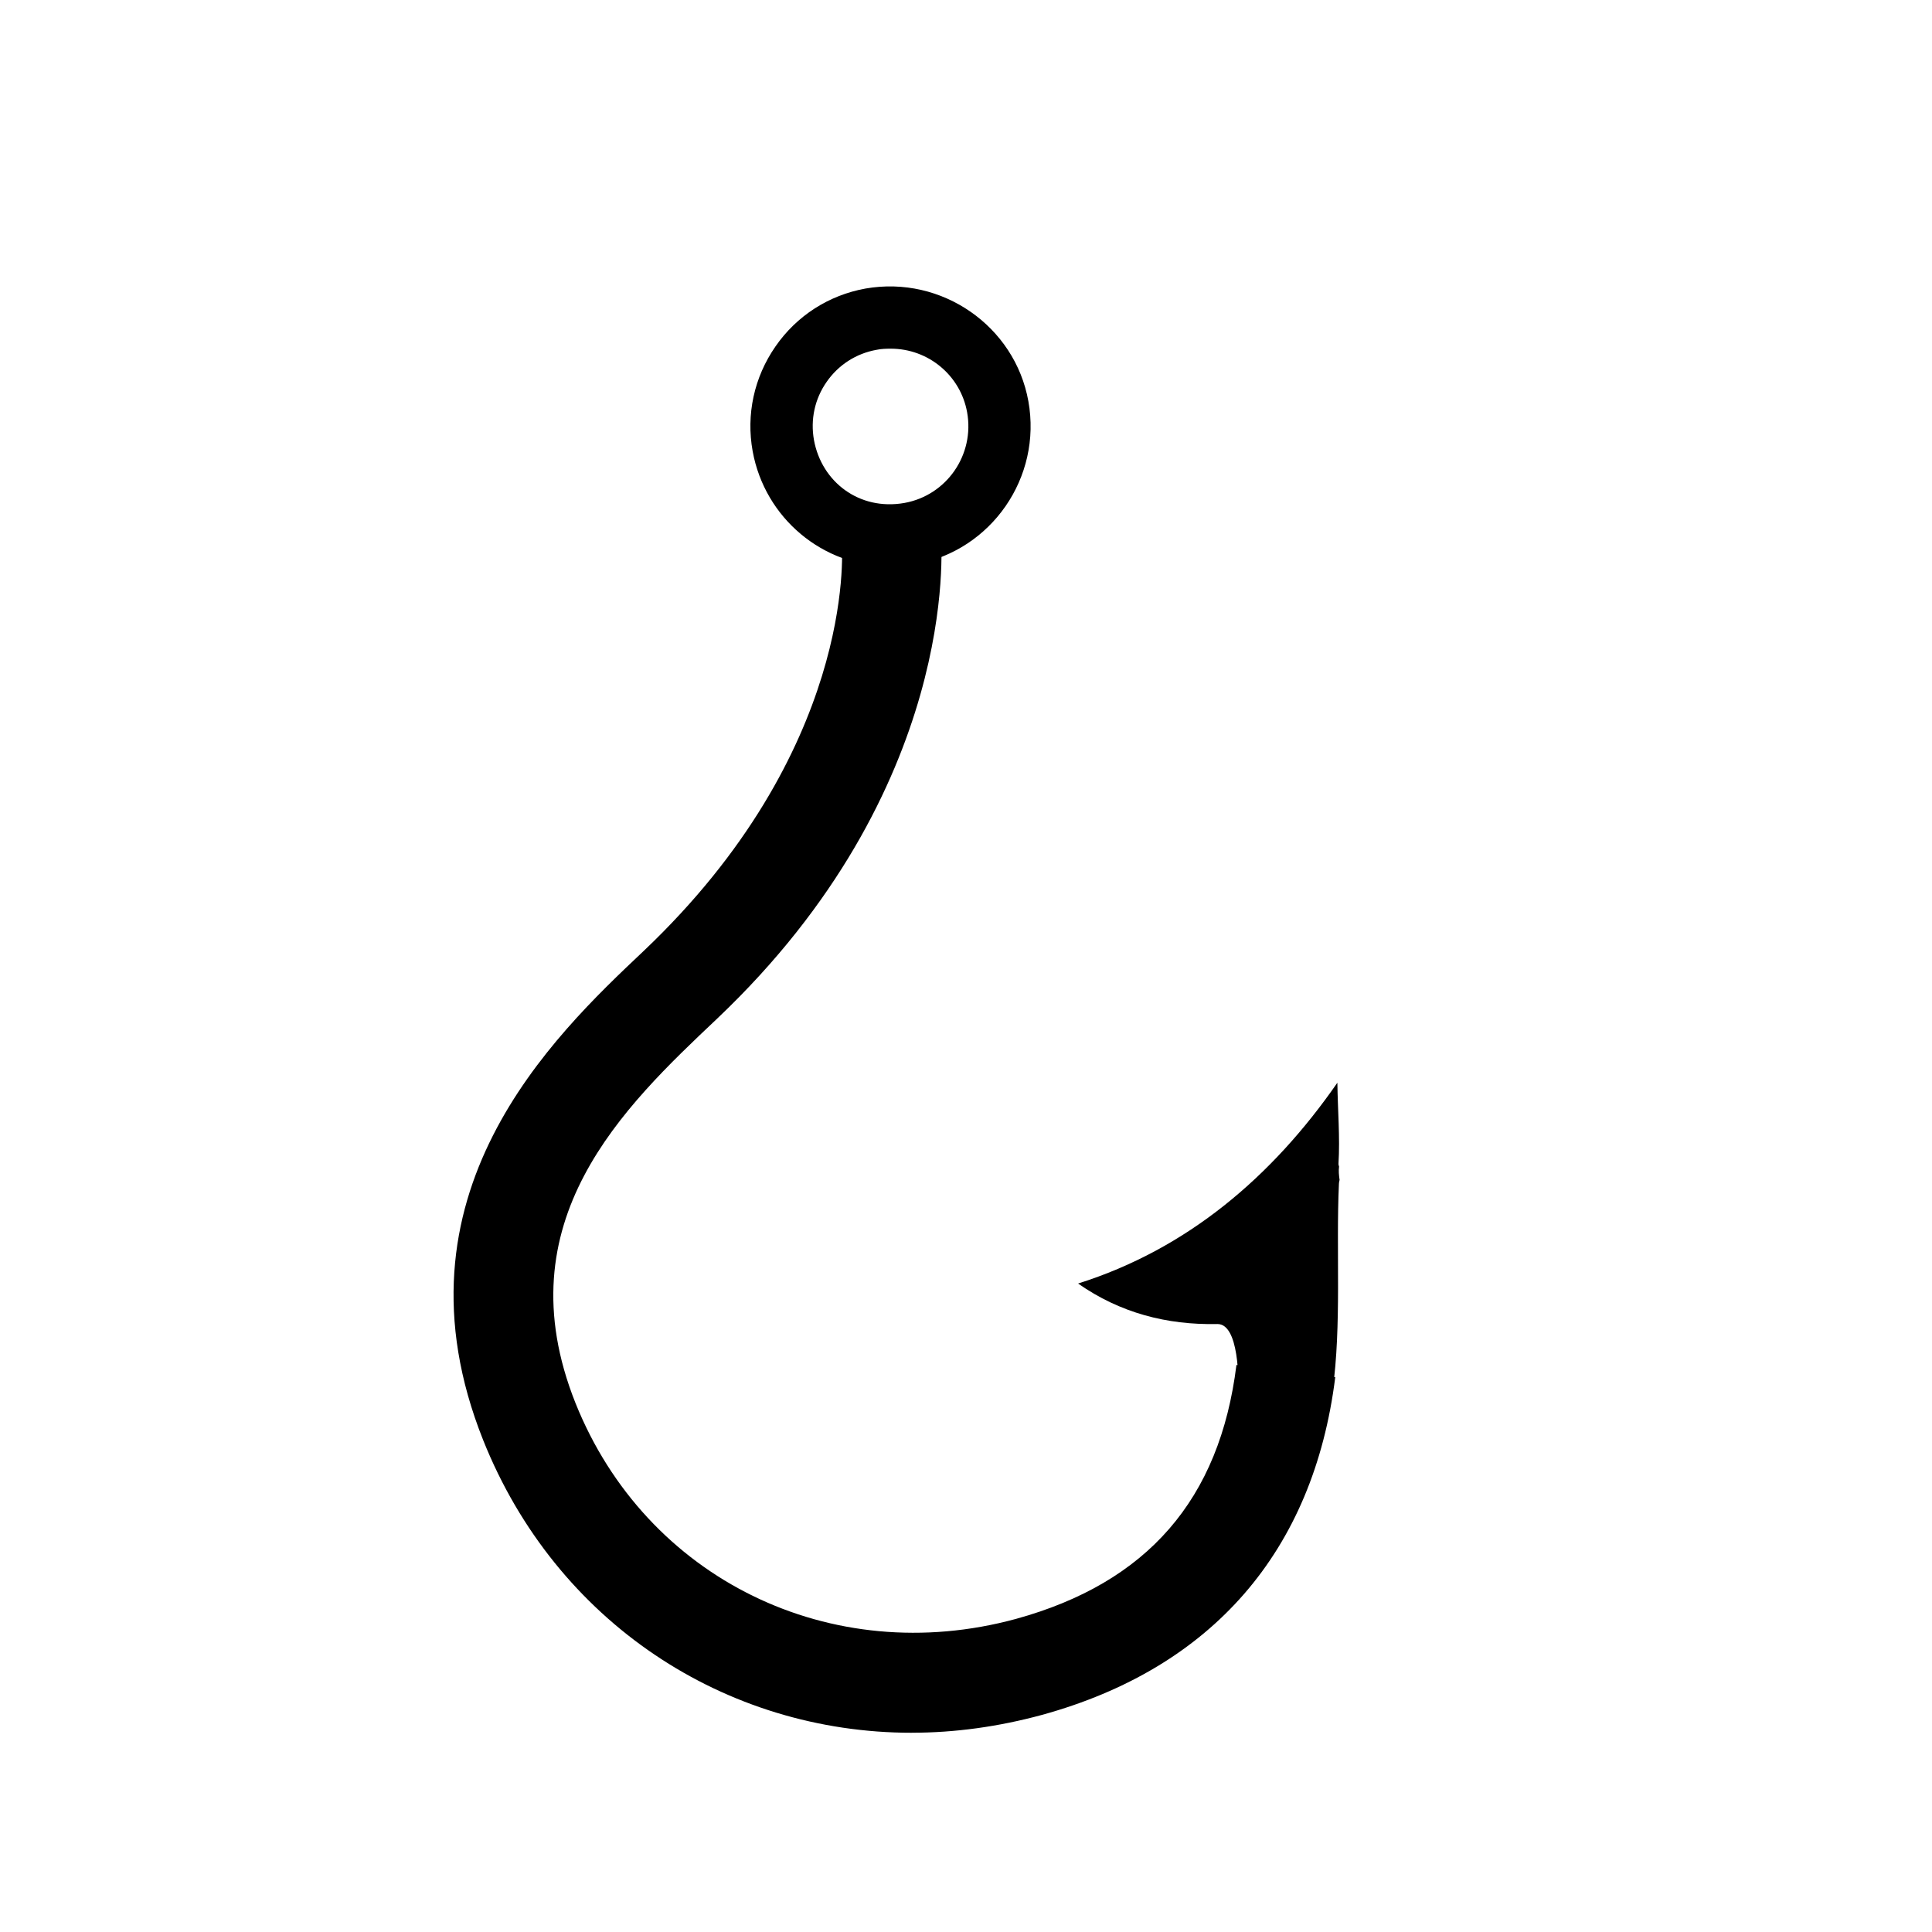
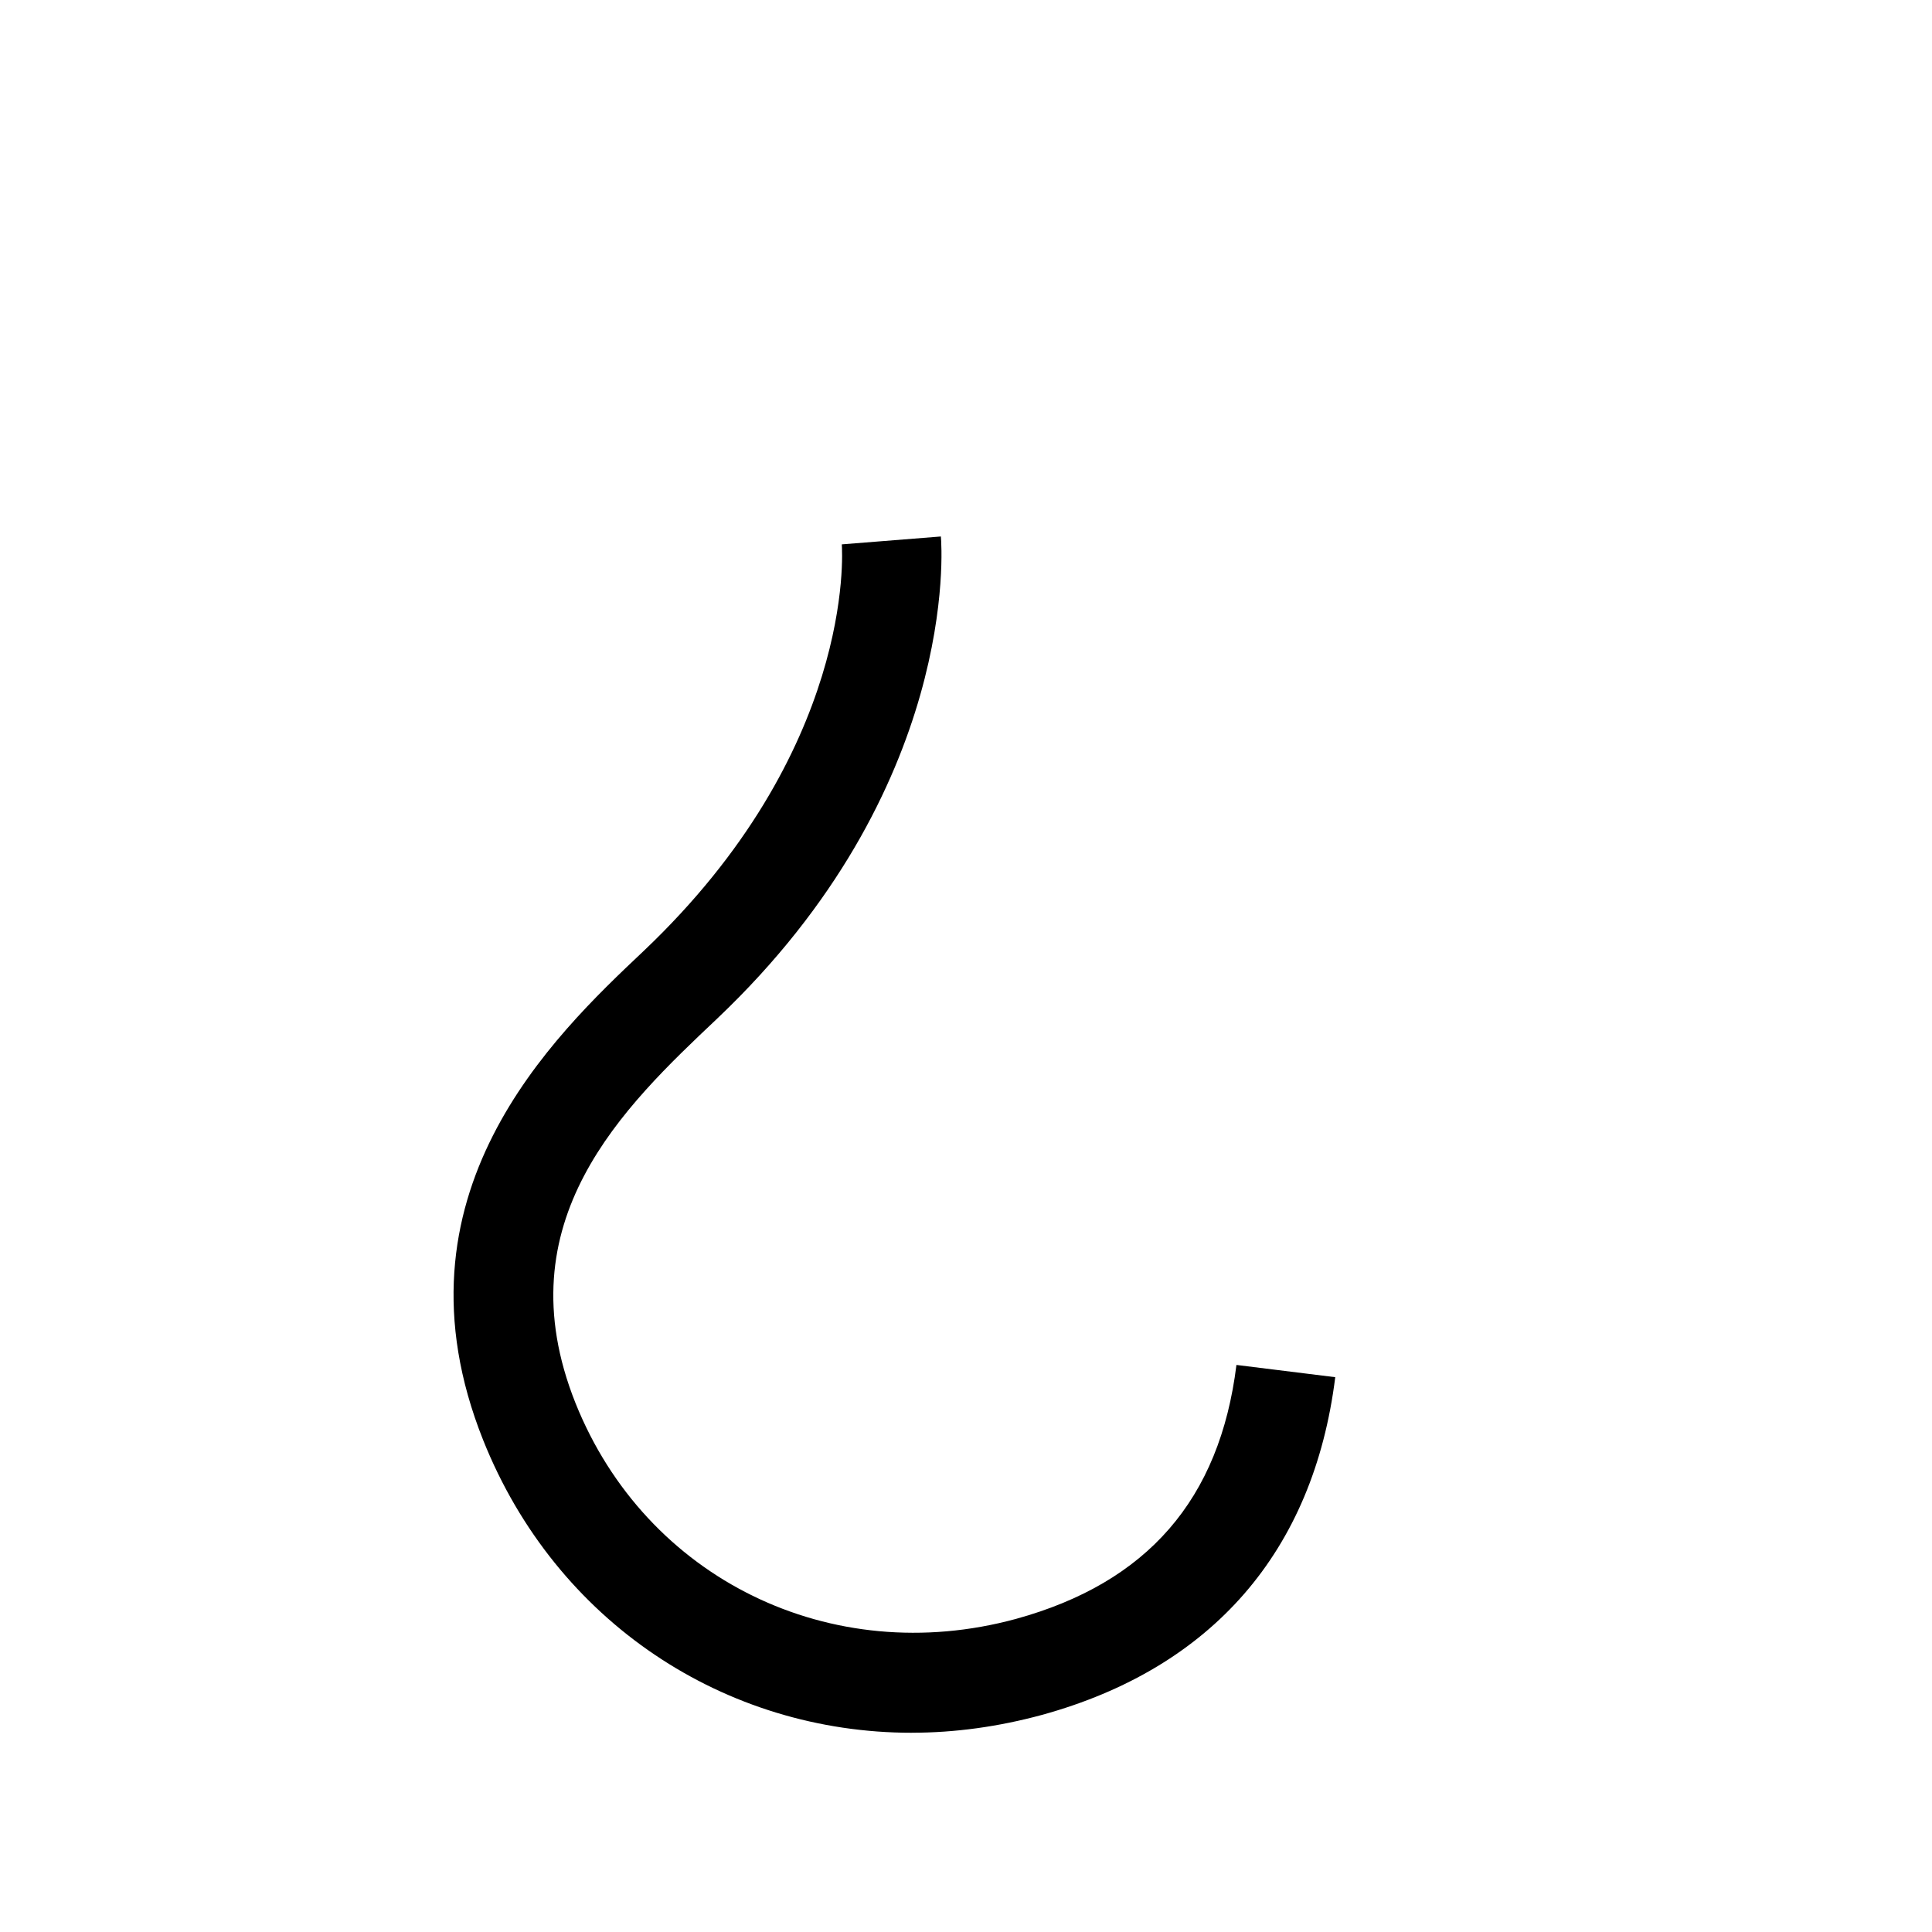
<svg xmlns="http://www.w3.org/2000/svg" fill="#000000" width="800px" height="800px" version="1.1" viewBox="144 144 512 512">
  <g>
    <path d="m385.62 603.2c-49.453 0-94.293-29.27-113.58-77.566-25.891-64.91 18.586-107 42.508-129.59 55.879-53.012 52.699-105.48 52.535-107.78l26.258-2.09c0.246 2.691 4.887 66.867-59.262 127.75-24.793 23.422-56.793 53.699-37.57 101.9 18.668 46.617 67.703 70.539 116.7 57.211 34.883-9.598 54.043-31.684 58.461-67.312l26.184 3.246c-5.75 46.141-32.648 77.074-77.688 89.488-11.613 3.16-23.199 4.734-34.547 4.734z" />
-     <path d="m497.13 512.66c2.453-17.418 0.898-37.449 1.699-54.914 0-0.43 0.137-0.734 0.172-1.062-0.172-1.27-0.293-2.332-0.137-3.531-0.035-0.238-0.152-0.359-0.152-0.719 0.43-7.098-0.207-14.316-0.293-21.504-17.27 24.879-39.711 44.062-68.715 53.219 11.094 7.769 23.496 11.023 36.938 10.734 5.644-0.035 5.75 14.52 5.488 20.07" fill-rule="evenodd" />
-     <path d="m379.93 294.15c-17.898 0-33.234-12.855-36.465-30.551-1.77-9.738 0.379-19.617 6.035-27.773 5.633-8.148 14.125-13.598 23.867-15.359 20.234-3.551 39.59 9.977 43.16 29.852 3.648 20.184-9.777 39.574-29.887 43.207-2.234 0.355-4.512 0.625-6.711 0.625zm0.133-57.746c-1.258 0-2.492 0.035-3.723 0.293-5.445 0.961-10.156 4.012-13.27 8.504-3.164 4.523-4.328 9.996-3.359 15.418 2.031 11.094 12 18.777 23.977 16.668 11.219-2.023 18.637-12.793 16.609-24.035-1.762-9.766-10.273-16.848-20.234-16.848z" />
  </g>
</svg>